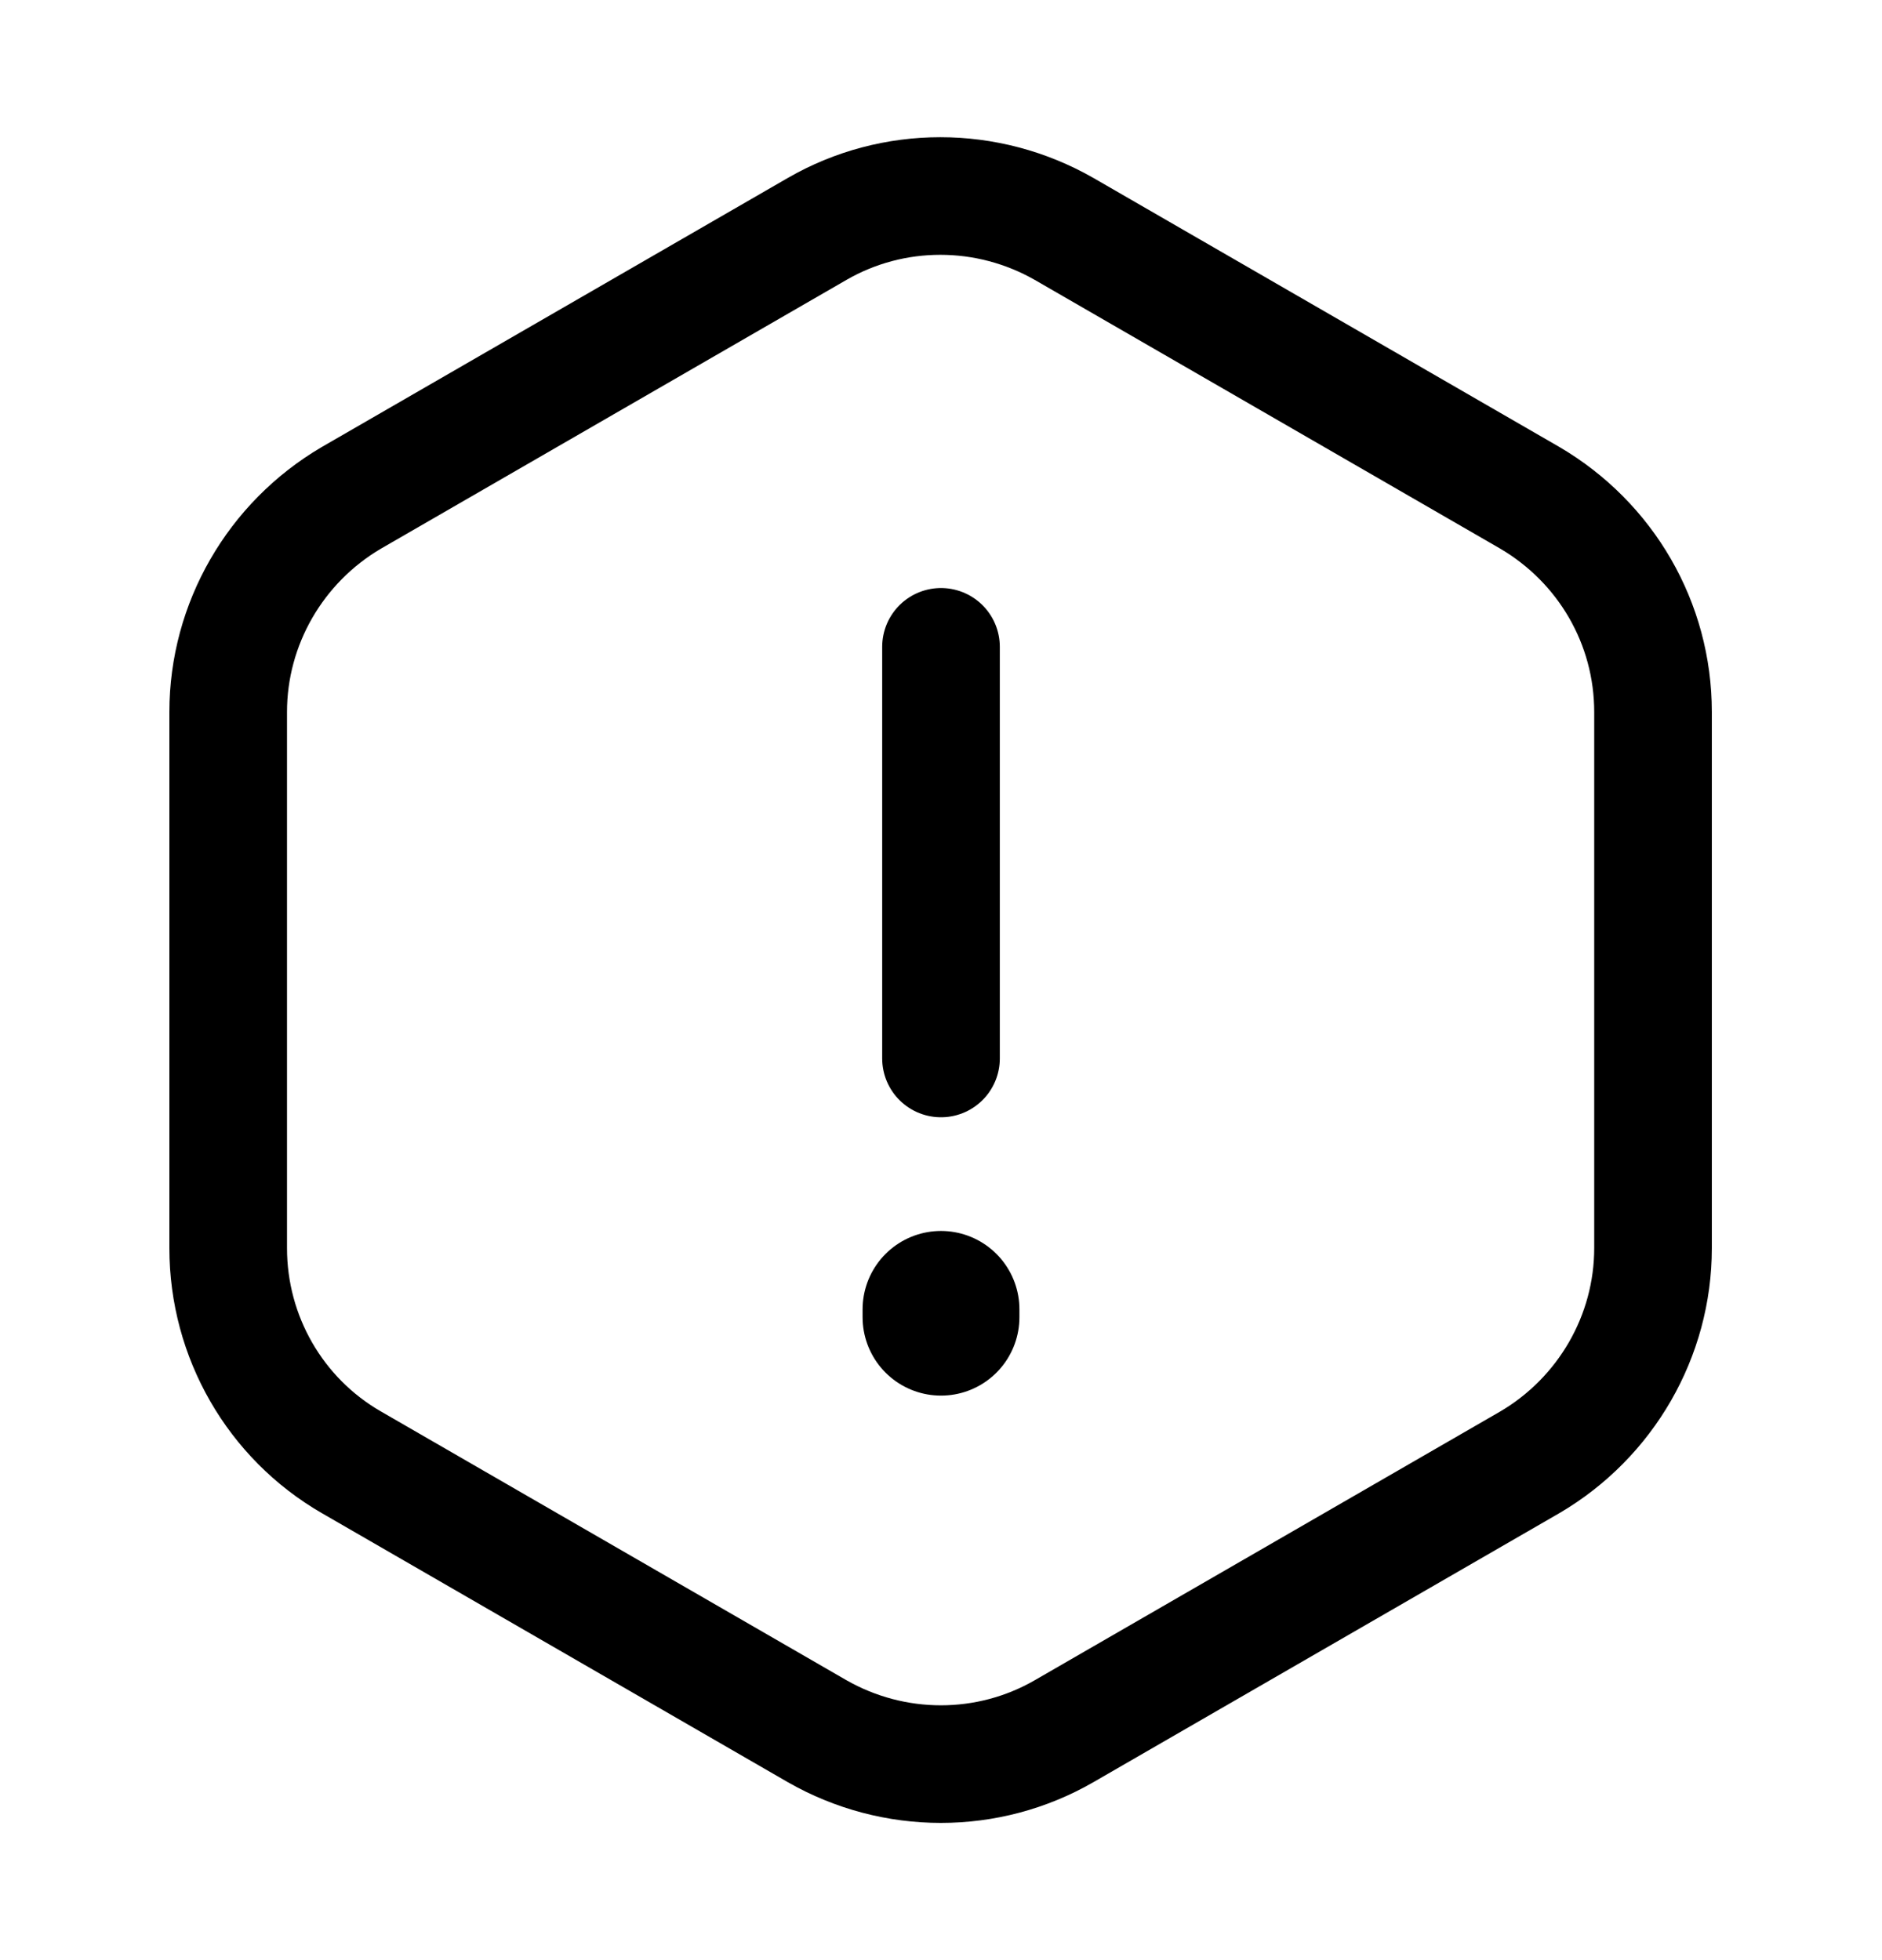
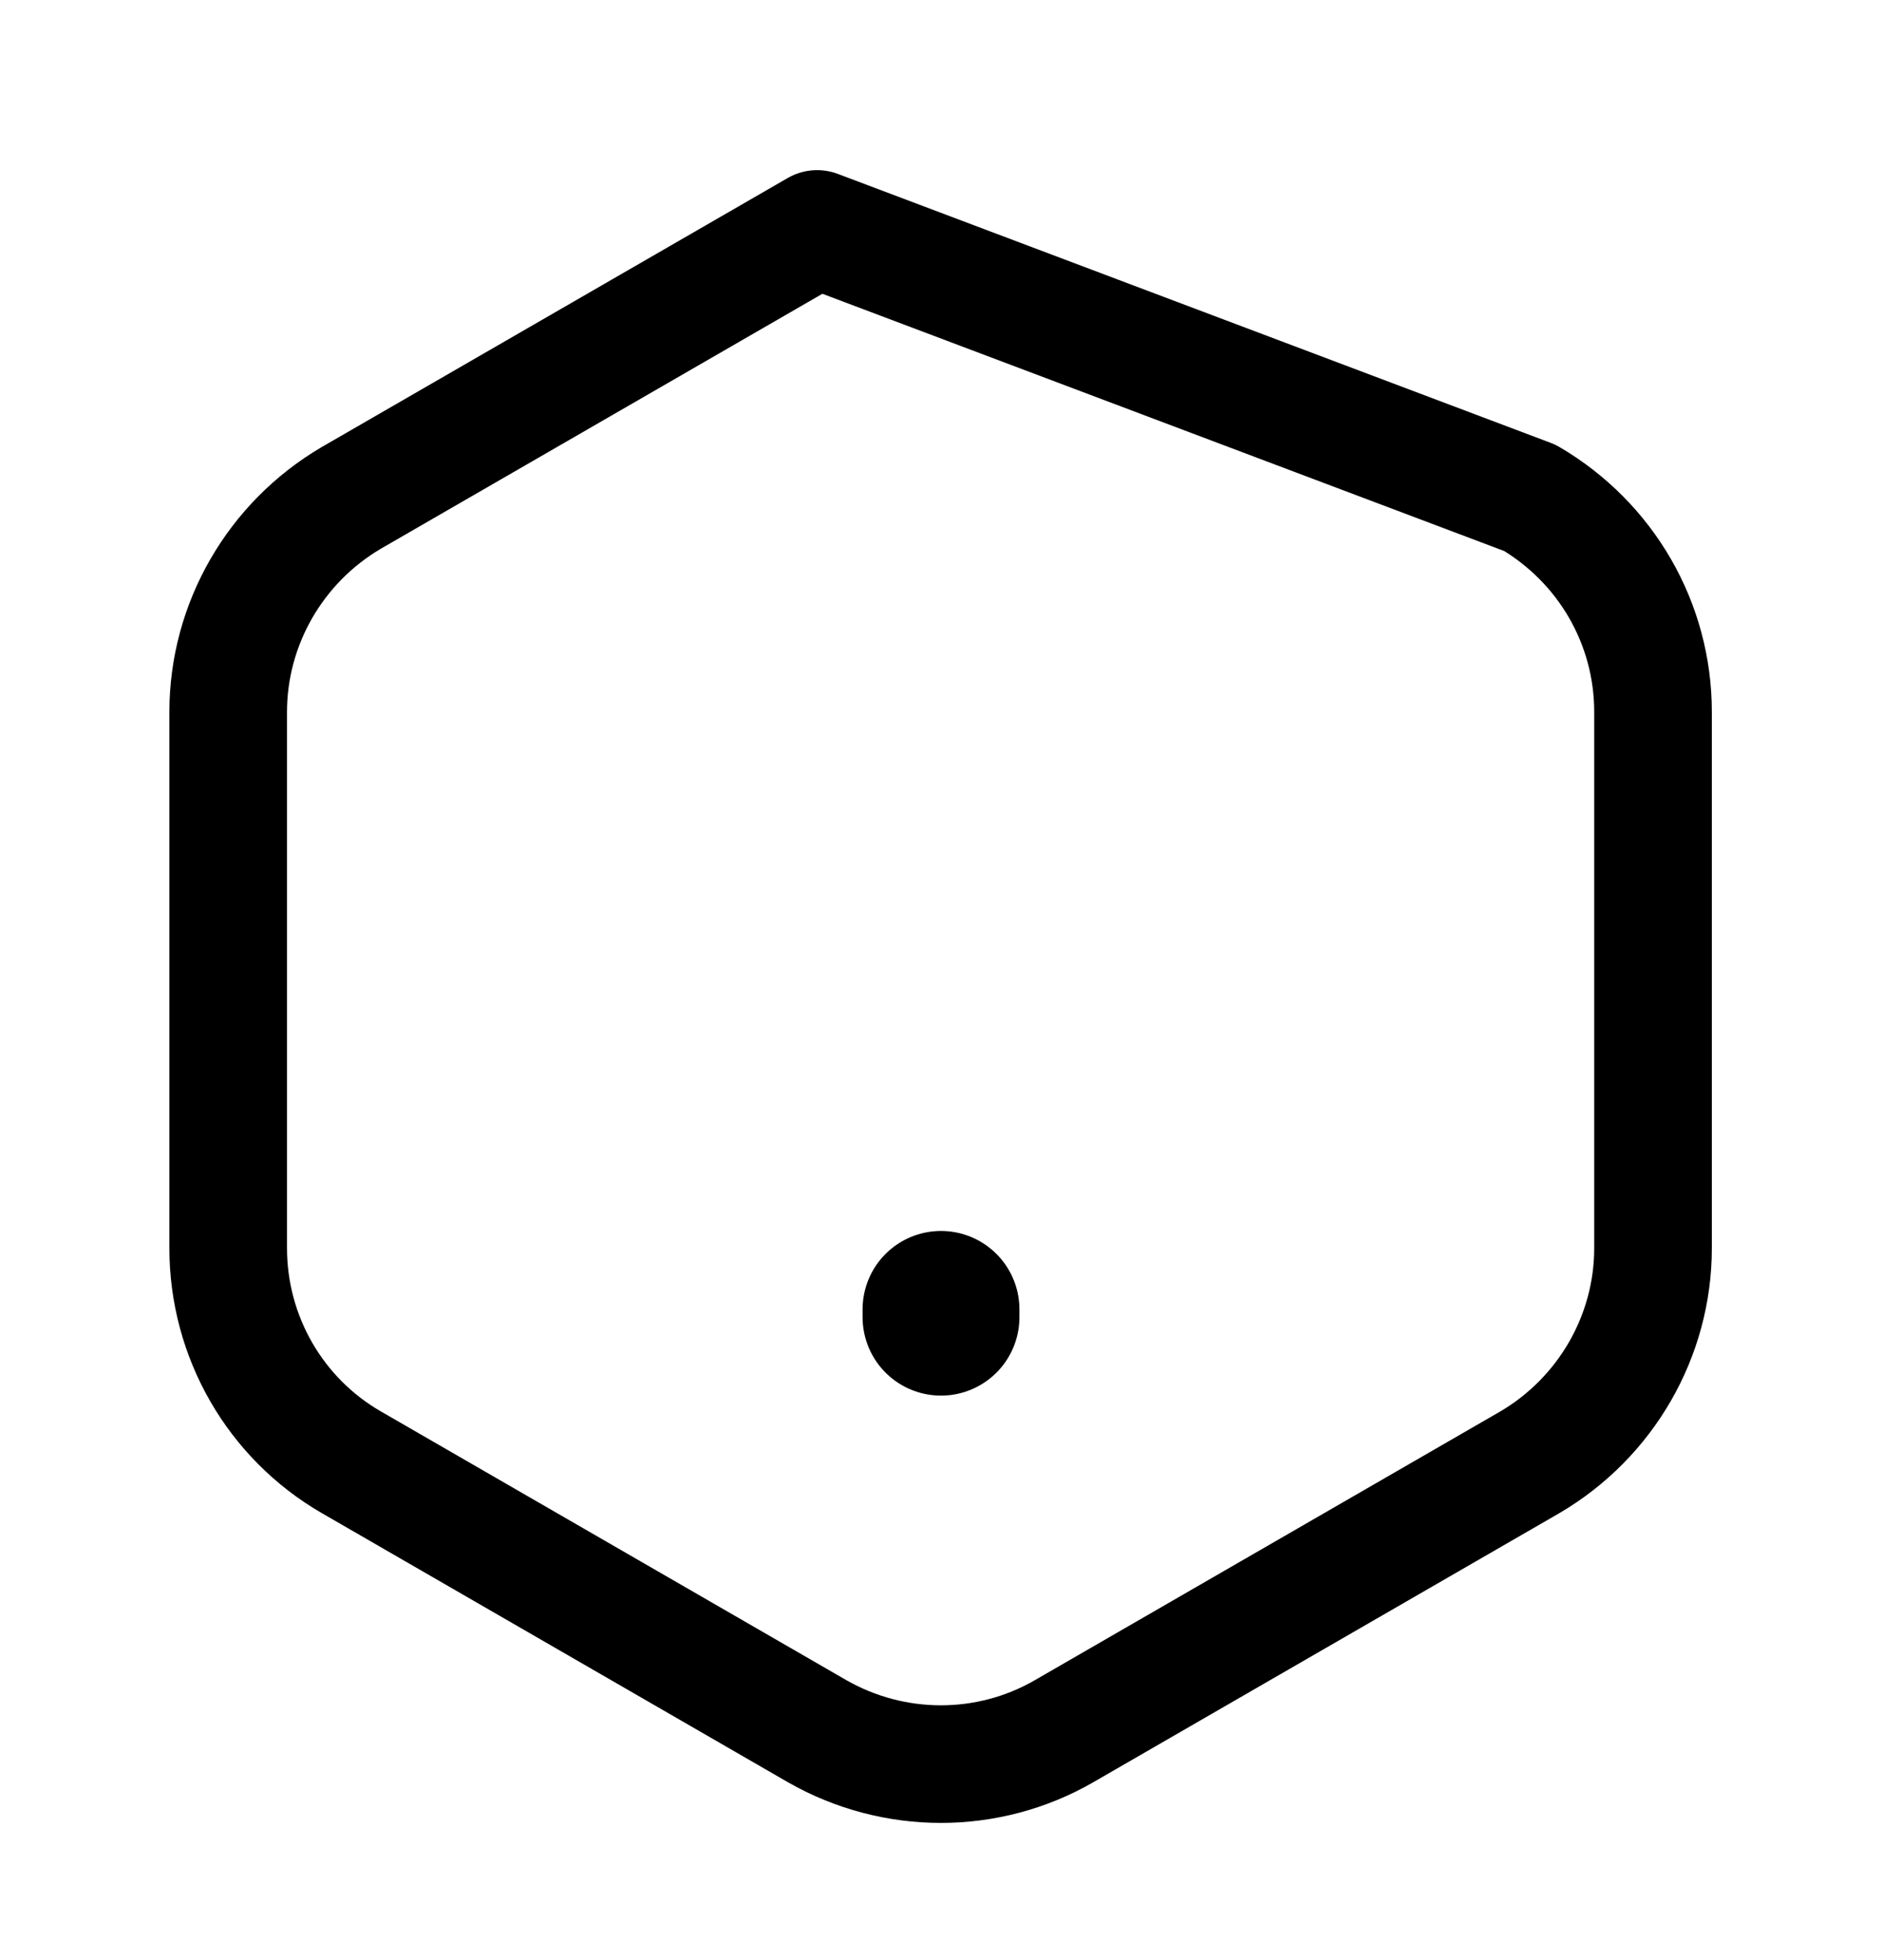
<svg xmlns="http://www.w3.org/2000/svg" width="24" height="25" viewBox="0 0 24 25" fill="none">
-   <path d="M12 8.25V13.5" stroke="black" stroke-width="1.5" stroke-linecap="round" stroke-linejoin="round" />
-   <path d="M21.08 9.08V15.92C21.08 17.04 20.48 18.08 19.51 18.65L13.57 22.08C12.6 22.64 11.4 22.64 10.42 22.08L4.48 18.65C3.51 18.09 2.91 17.05 2.91 15.92V9.08C2.91 7.96 3.51 6.92 4.48 6.35L10.42 2.92C11.39 2.36 12.59 2.36 13.57 2.92L19.51 6.35C20.48 6.92 21.08 7.95 21.08 9.08Z" stroke="black" stroke-width="1.5" stroke-linecap="round" stroke-linejoin="round" />
+   <path d="M21.08 9.08V15.92C21.08 17.04 20.48 18.08 19.51 18.65L13.57 22.08C12.6 22.64 11.4 22.64 10.42 22.08L4.48 18.65C3.51 18.09 2.91 17.05 2.91 15.92V9.08C2.91 7.96 3.51 6.92 4.48 6.35L10.42 2.92L19.51 6.35C20.48 6.92 21.08 7.95 21.08 9.08Z" stroke="black" stroke-width="1.5" stroke-linecap="round" stroke-linejoin="round" />
  <path d="M12 16.7V16.8" stroke="black" stroke-width="2" stroke-linecap="round" stroke-linejoin="round" />
</svg>